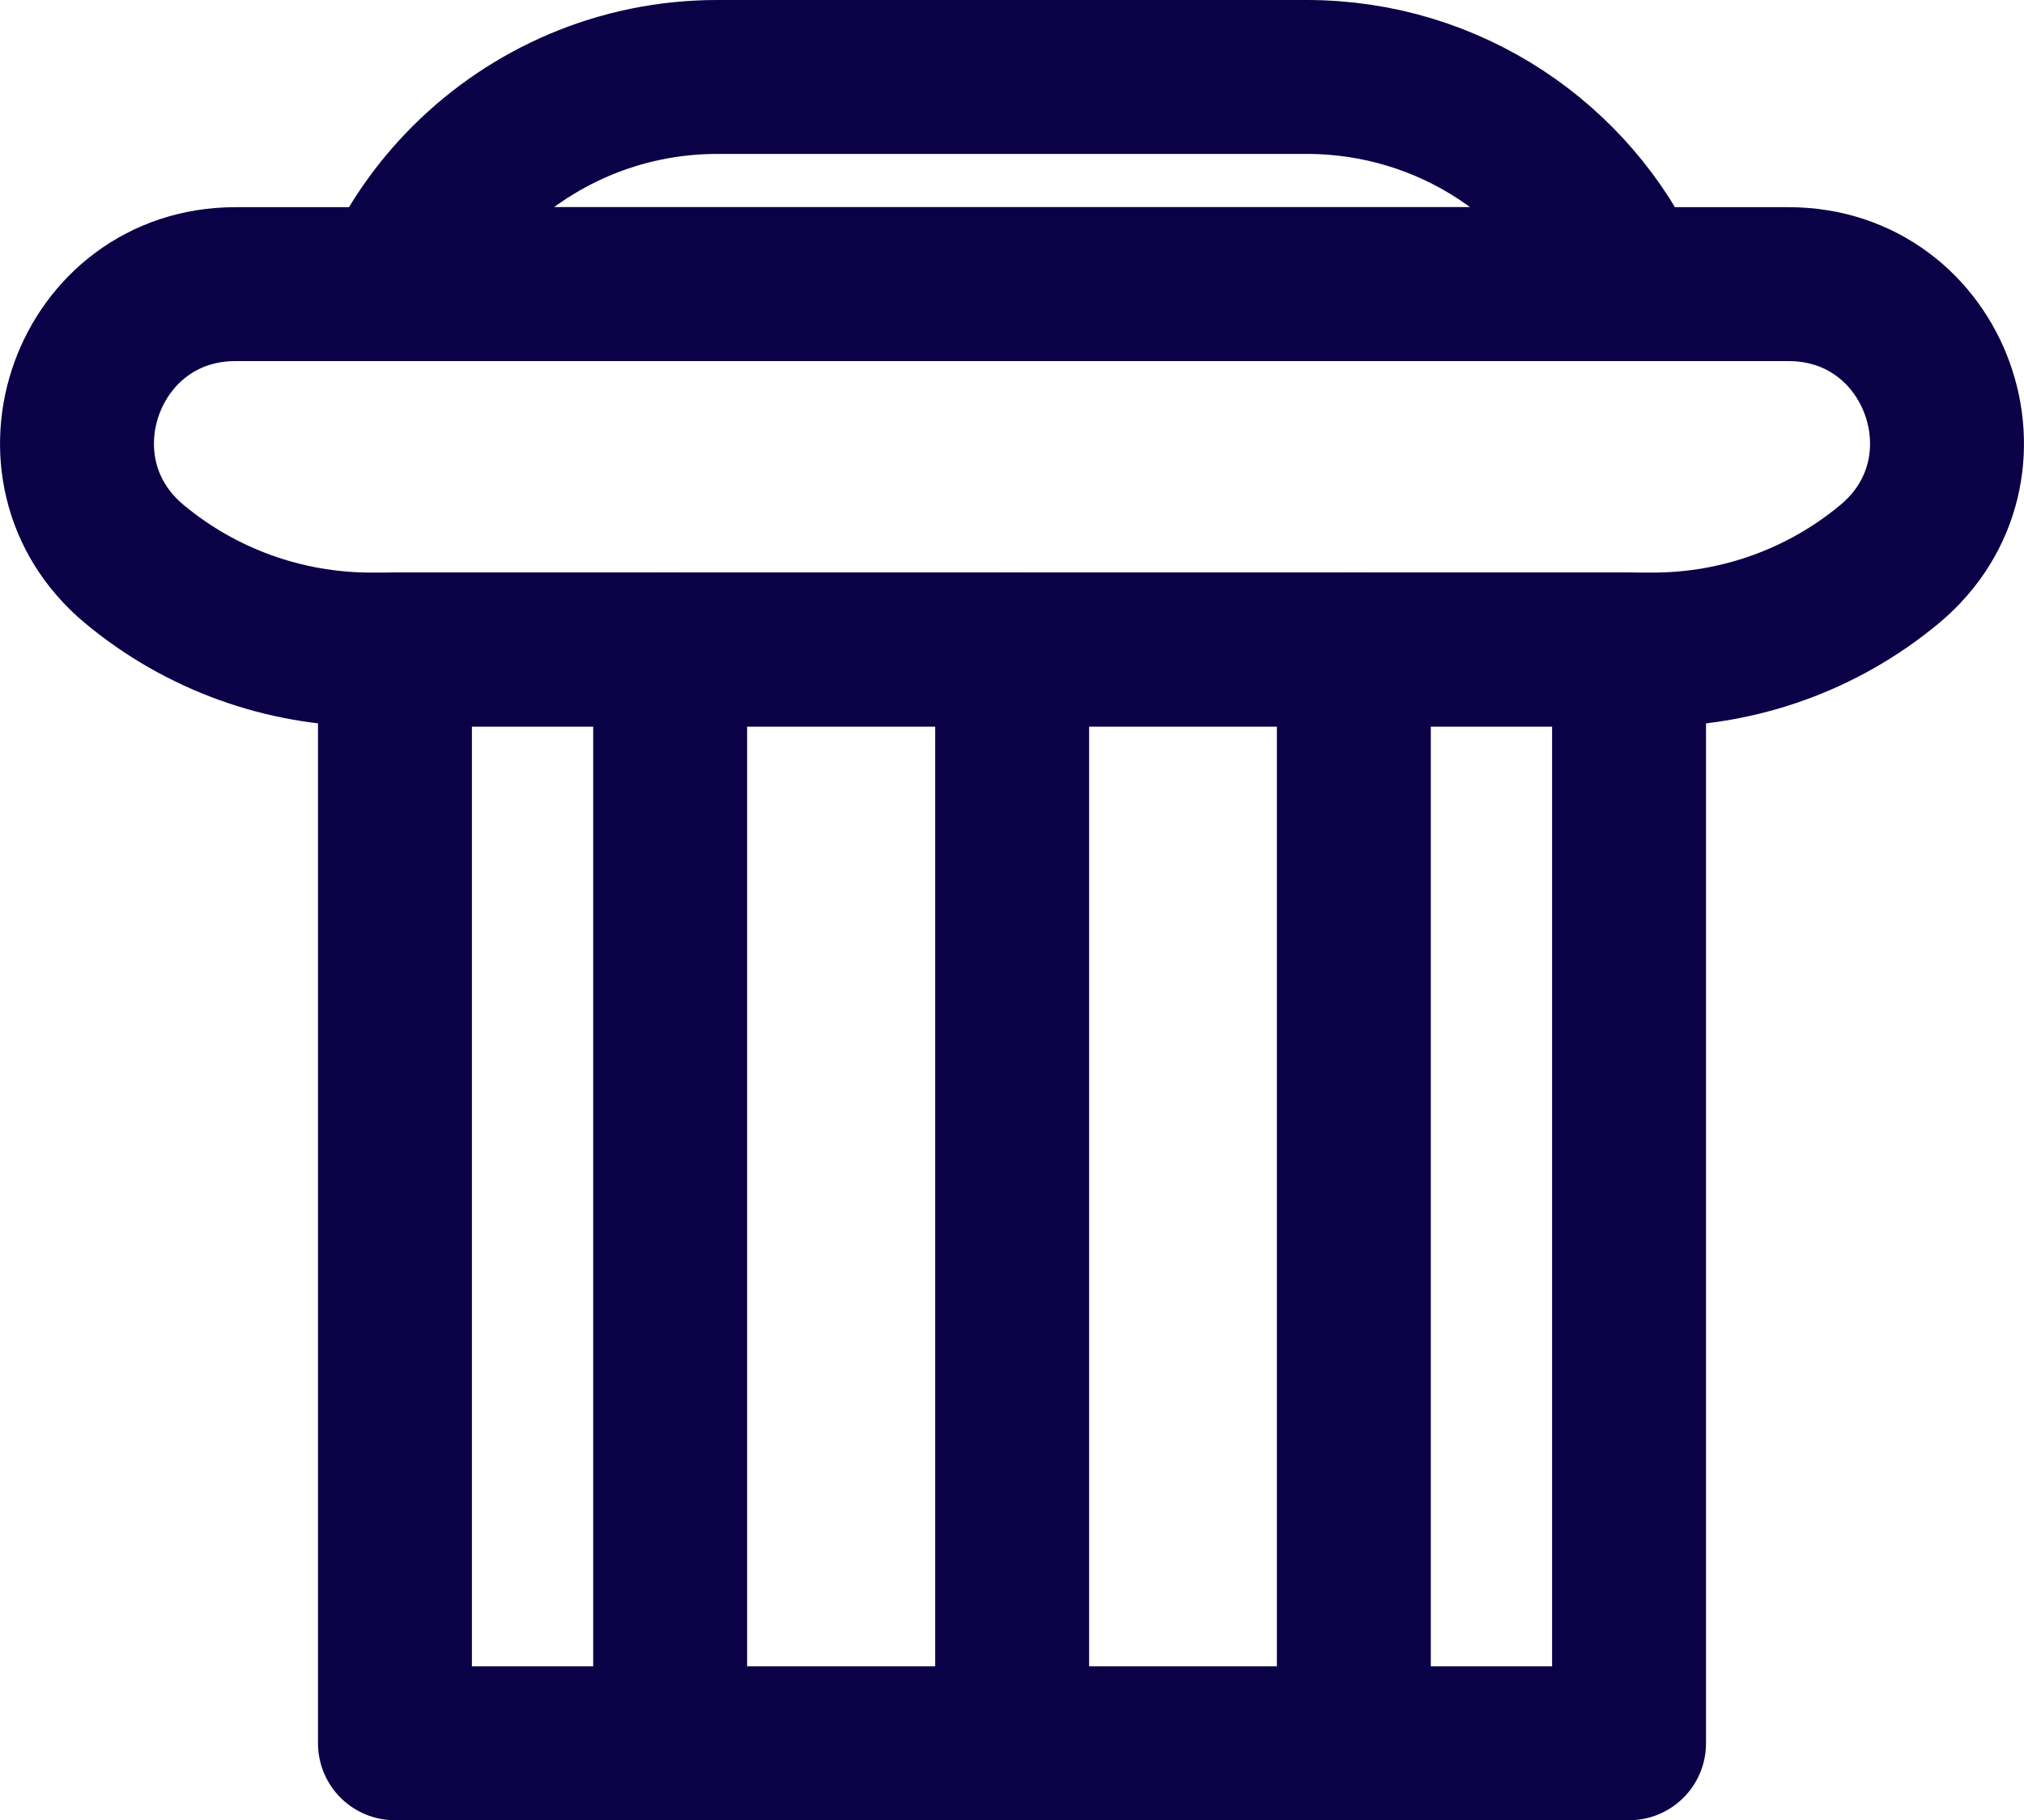
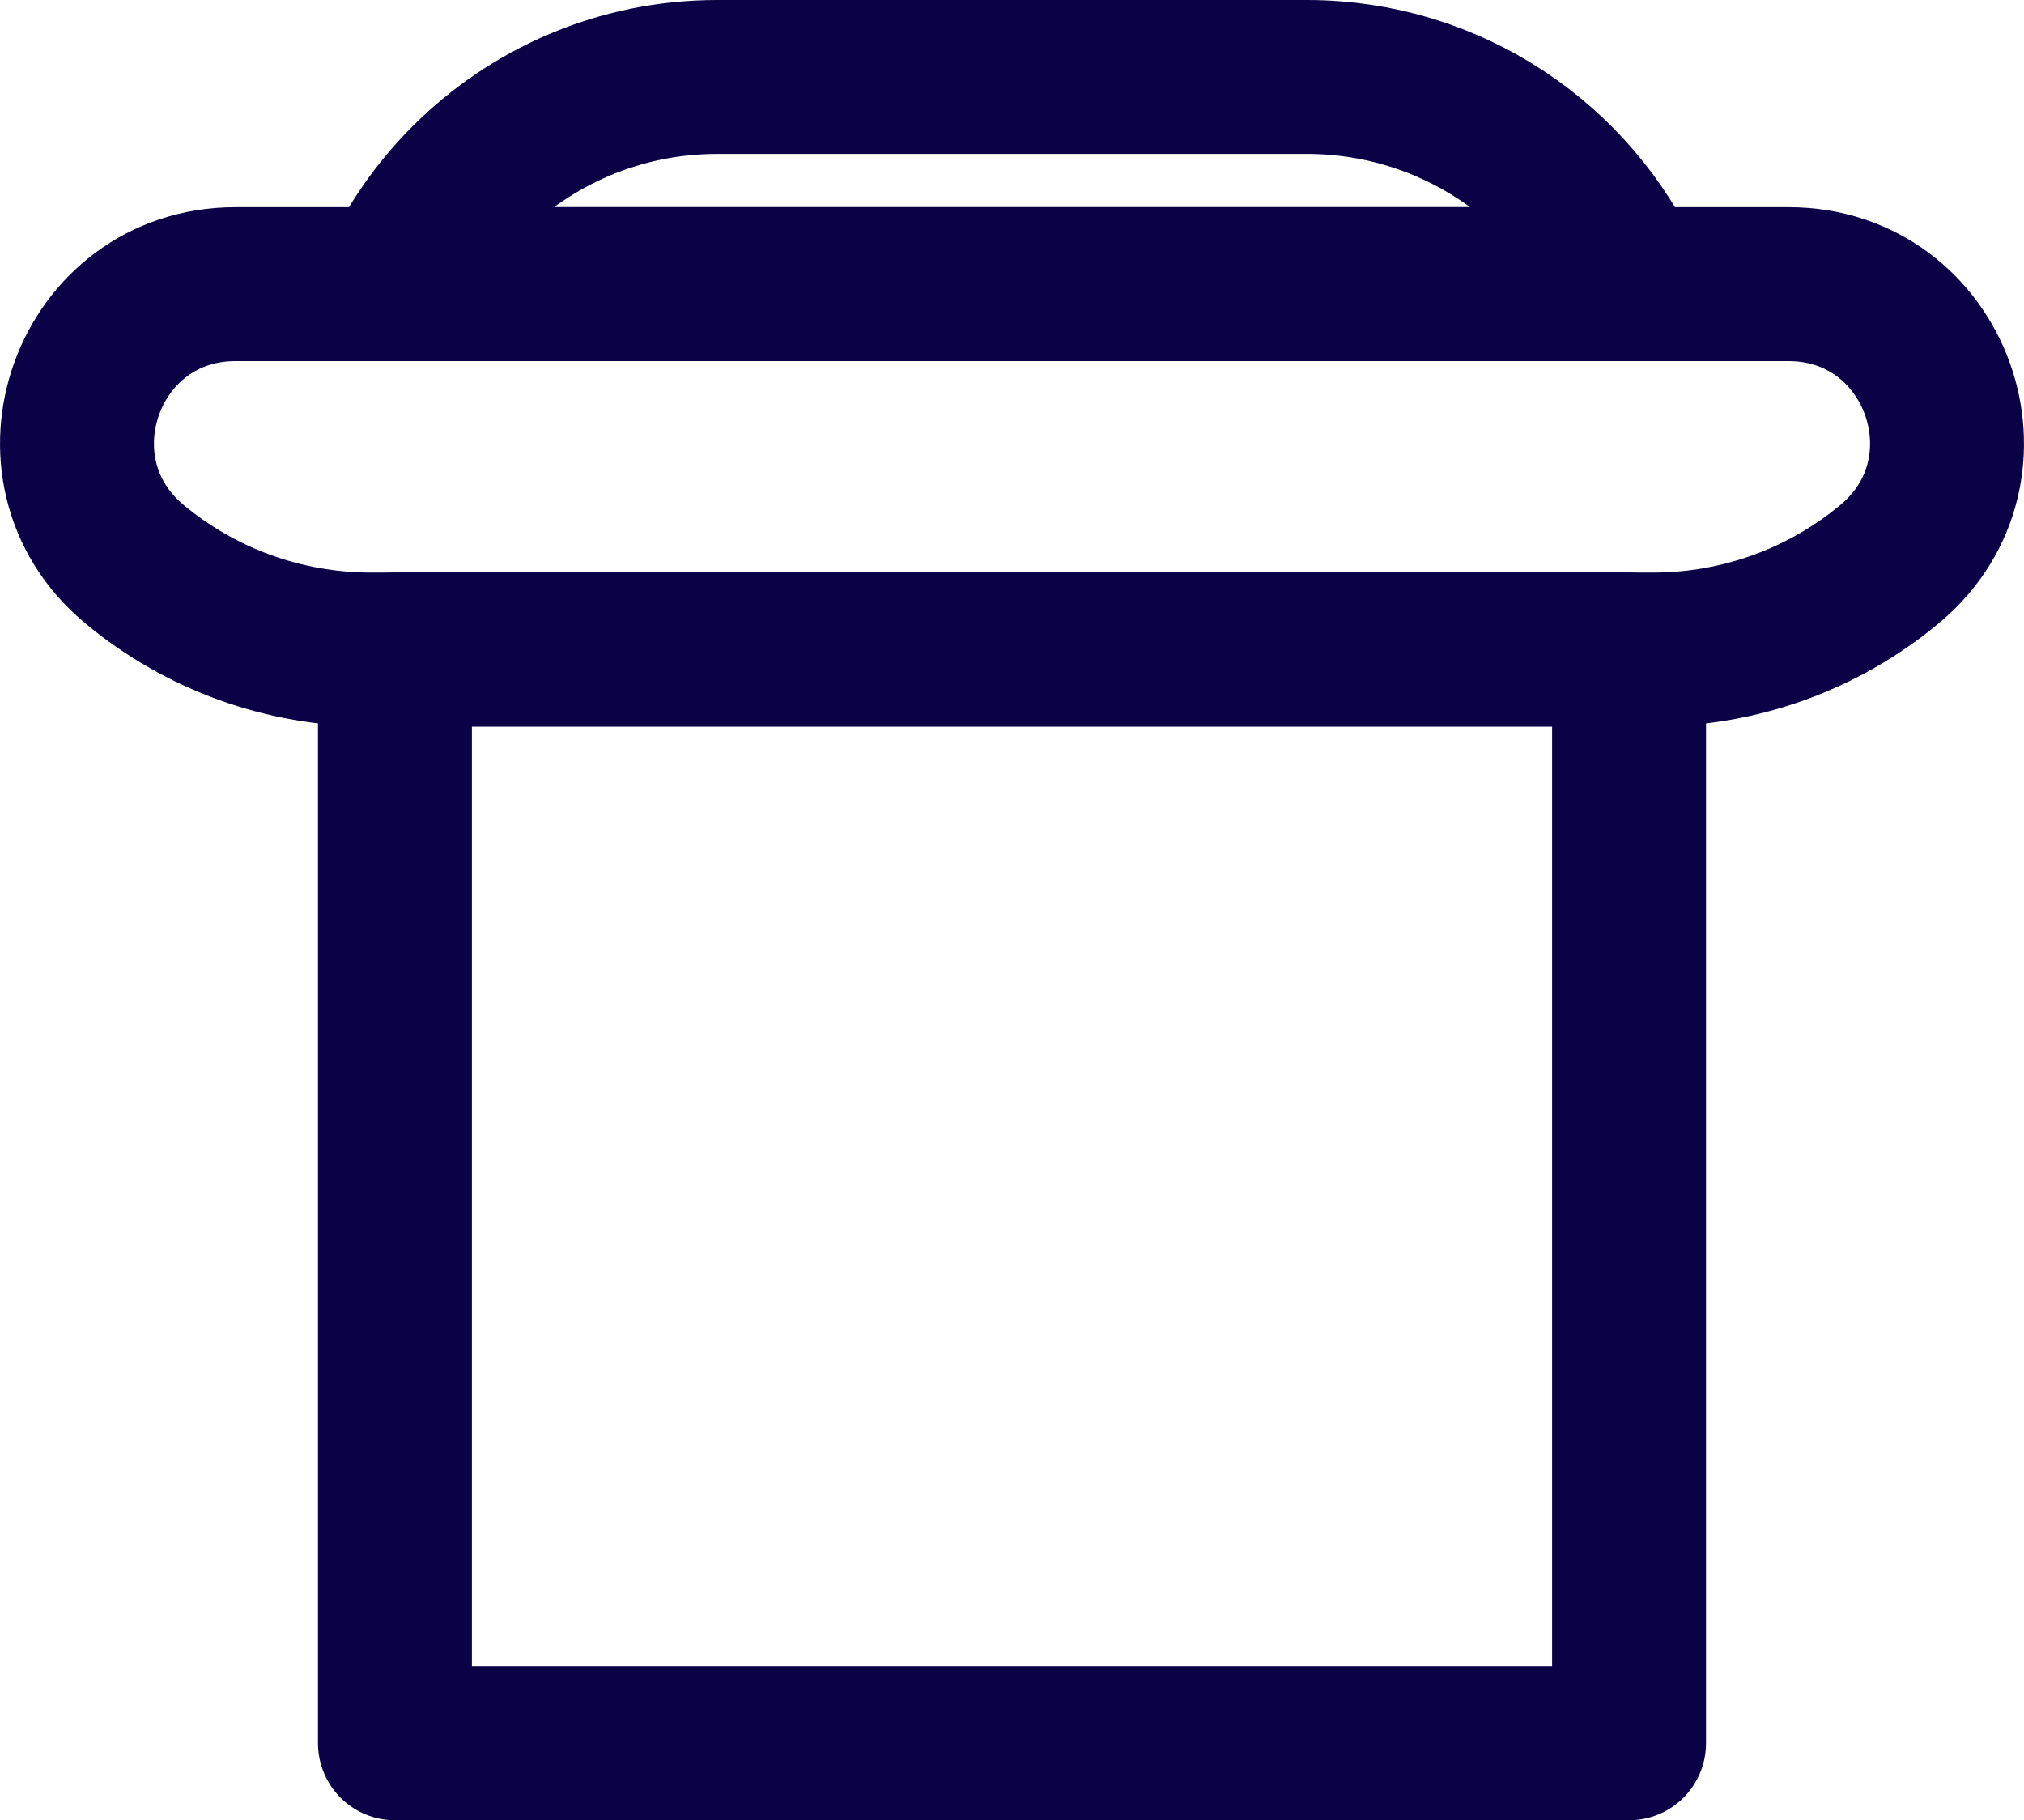
<svg xmlns="http://www.w3.org/2000/svg" id="Layer_2" data-name="Layer 2" viewBox="0 0 65.75 59.13">
  <defs>
    <style>
      .cls-1 {
        fill: none;
        stroke: #0b0146;
        stroke-linecap: round;
        stroke-linejoin: round;
        stroke-width: 5px;
      }
    </style>
  </defs>
  <g id="Layer_1-2" data-name="Layer 1">
    <g id="_زمینی" data-name="زمینی">
      <g>
-         <path class="cls-1" d="M7.65,9.23h50.45c4.81,0,6.98,6.01,3.29,9.09h0c-2.16,1.8-4.88,2.78-7.69,2.78H12.05c-2.81,0-5.53-.98-7.69-2.78h0c-3.69-3.08-1.52-9.09,3.29-9.09Z" />
+         <path class="cls-1" d="M7.65,9.23h50.45c4.81,0,6.98,6.01,3.29,9.09h0c-2.16,1.8-4.88,2.78-7.69,2.78H12.05c-2.81,0-5.53-.98-7.69-2.78c-3.69-3.08-1.52-9.09,3.29-9.09Z" />
        <rect class="cls-1" x="12.83" y="21.1" width="40.09" height="35.53" />
        <g>
-           <line class="cls-1" x1="43.98" y1="56.63" x2="43.98" y2="21.1" />
-           <line class="cls-1" x1="32.88" y1="56.63" x2="32.88" y2="21.1" />
-           <line class="cls-1" x1="21.77" y1="56.63" x2="21.77" y2="21.1" />
-         </g>
+           </g>
      </g>
      <path class="cls-1" d="M12.84,9.23c.57-1.26,1.36-2.39,2.33-3.36,2.08-2.08,4.96-3.37,8.13-3.37h19.15c4.65,0,8.66,2.76,10.46,6.73H12.84Z" />
    </g>
  </g>
</svg>